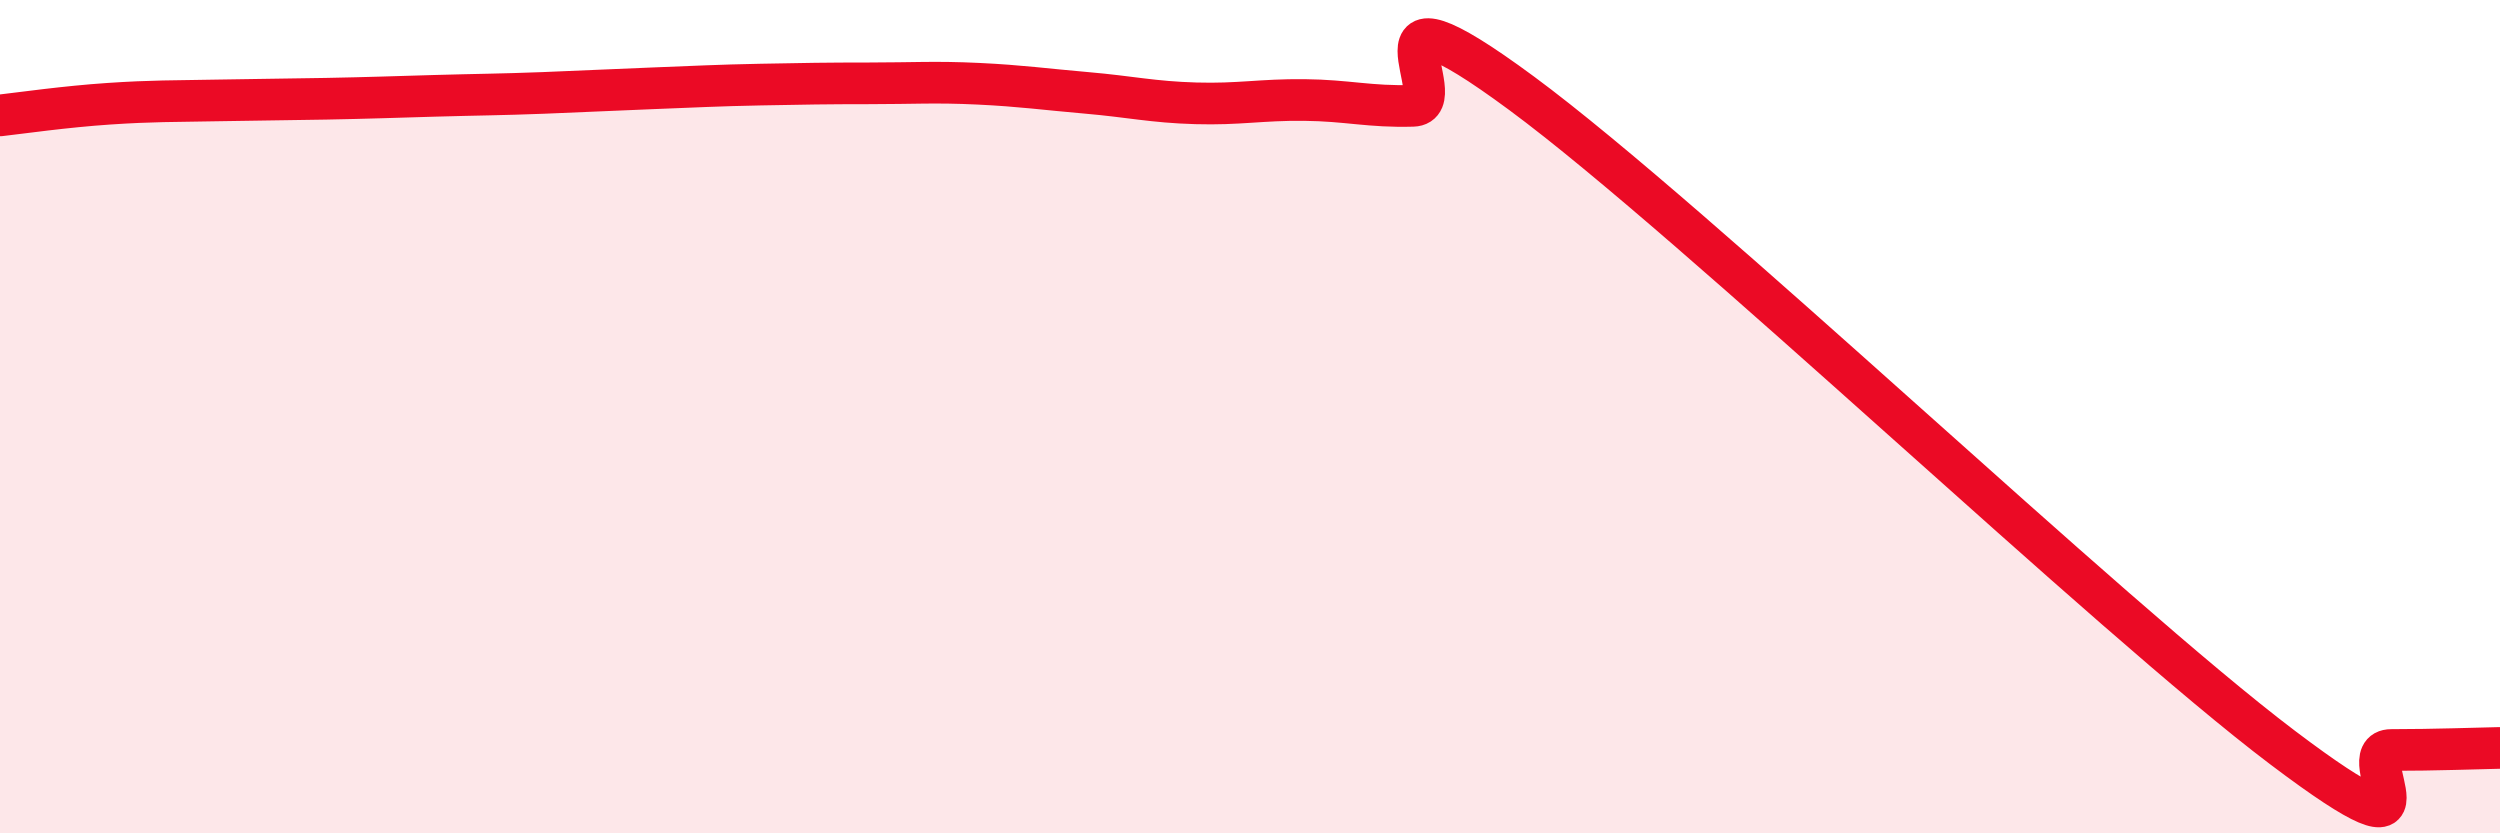
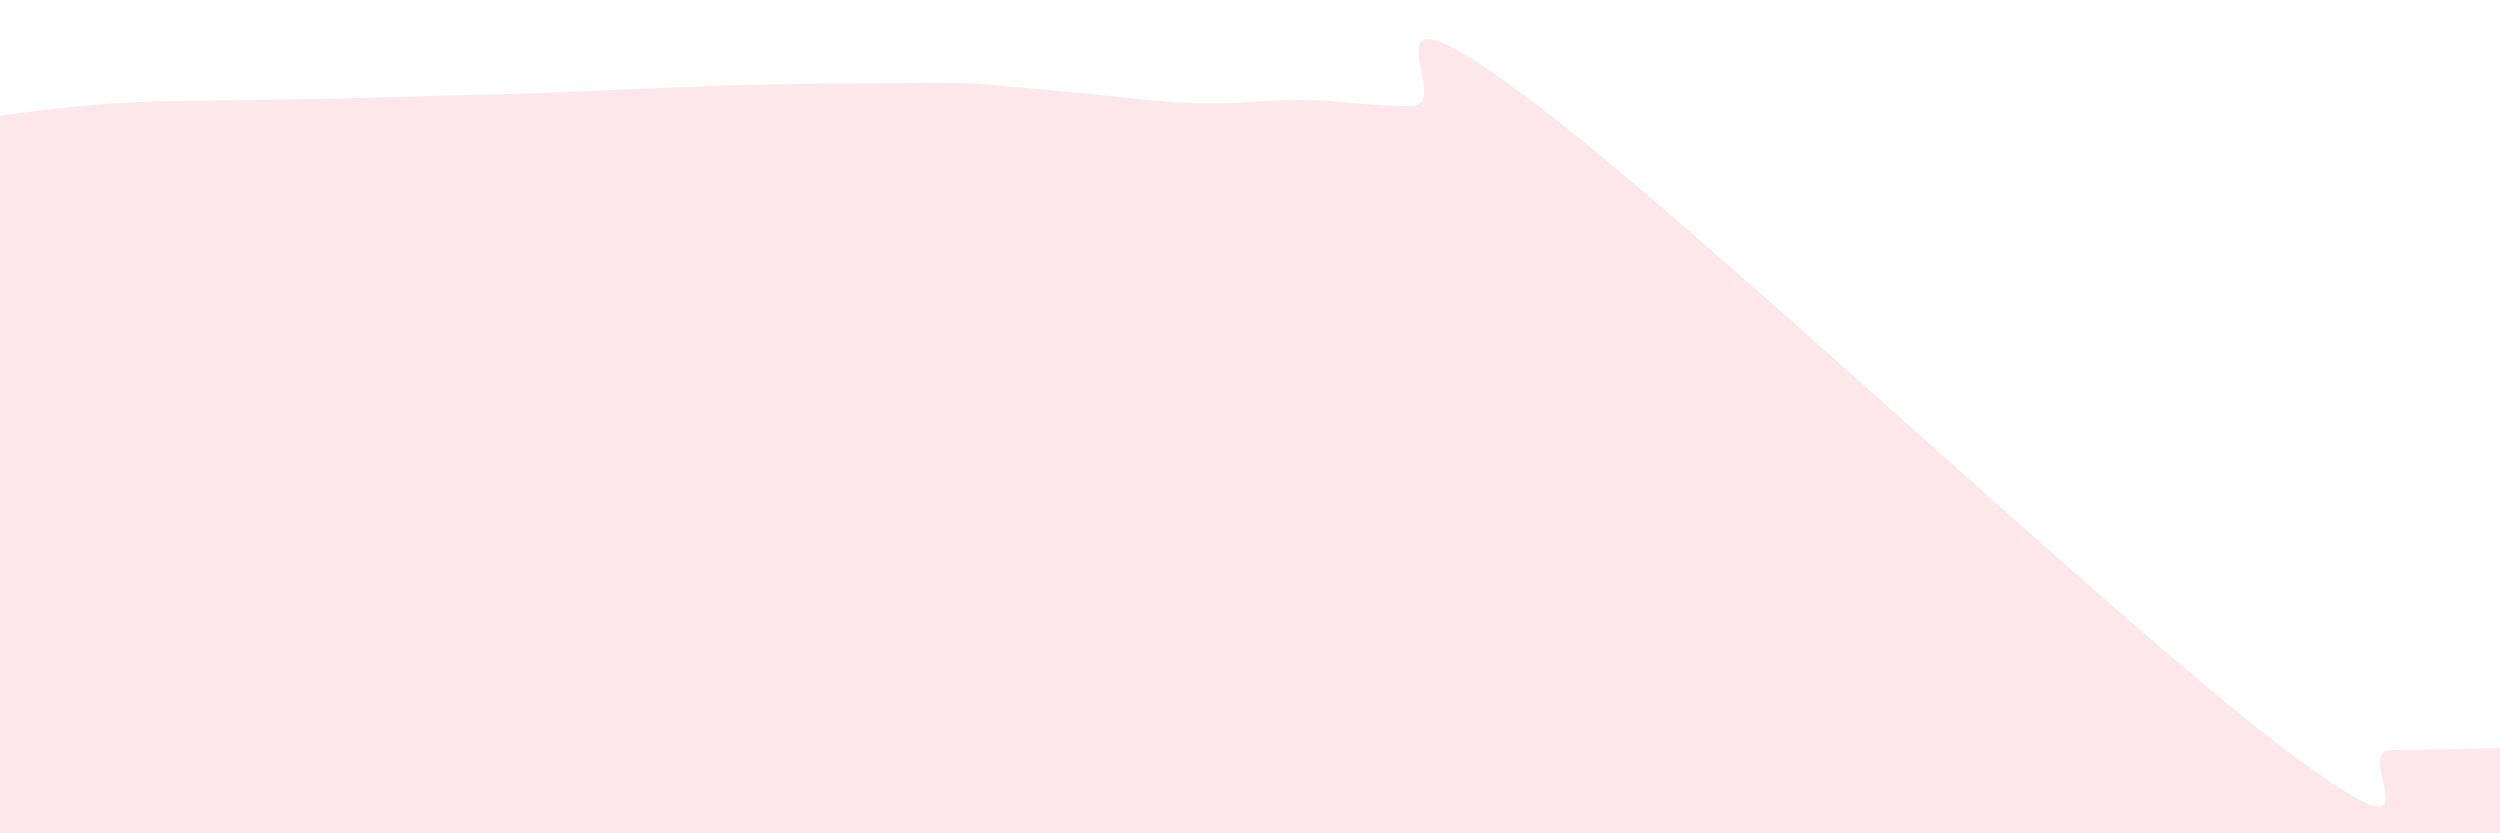
<svg xmlns="http://www.w3.org/2000/svg" width="60" height="20" viewBox="0 0 60 20">
-   <path d="M 0,2.77 C 0.52,2.71 1.57,2.56 2.61,2.49 C 3.65,2.42 4.18,2.43 5.22,2.41 C 6.26,2.39 6.79,2.39 7.83,2.37 C 8.87,2.35 9.39,2.33 10.43,2.3 C 11.47,2.27 12,2.27 13.04,2.23 C 14.08,2.19 14.61,2.16 15.65,2.12 C 16.69,2.08 17.22,2.05 18.26,2.03 C 19.3,2.01 19.83,2 20.87,2 C 21.91,2 22.44,1.96 23.48,2.01 C 24.52,2.06 25.05,2.14 26.09,2.23 C 27.13,2.32 27.66,2.45 28.7,2.48 C 29.74,2.51 30.26,2.39 31.3,2.4 C 32.34,2.41 32.87,2.57 33.91,2.54 C 34.95,2.51 32.35,-0.84 36.52,2.24 C 40.69,5.32 50.61,14.79 54.78,17.94 C 58.95,21.09 56.35,18 57.39,18 C 58.43,18 59.48,17.96 60,17.95L60 20L0 20Z" fill="#EB0A25" opacity="0.1" stroke-linecap="round" stroke-linejoin="round" />
-   <path d="M 0,2.77 C 0.52,2.71 1.57,2.56 2.61,2.49 C 3.65,2.42 4.18,2.43 5.22,2.41 C 6.26,2.39 6.79,2.39 7.83,2.37 C 8.87,2.35 9.39,2.33 10.43,2.3 C 11.47,2.27 12,2.27 13.04,2.23 C 14.08,2.19 14.61,2.16 15.65,2.12 C 16.69,2.08 17.22,2.05 18.26,2.03 C 19.3,2.01 19.83,2 20.87,2 C 21.91,2 22.44,1.96 23.48,2.01 C 24.52,2.06 25.05,2.14 26.09,2.23 C 27.13,2.32 27.66,2.45 28.7,2.48 C 29.74,2.51 30.26,2.39 31.3,2.4 C 32.34,2.41 32.87,2.57 33.91,2.54 C 34.95,2.51 32.35,-0.84 36.52,2.24 C 40.69,5.32 50.61,14.79 54.78,17.94 C 58.95,21.09 56.35,18 57.39,18 C 58.43,18 59.48,17.96 60,17.95" stroke="#EB0A25" stroke-width="1" fill="none" stroke-linecap="round" stroke-linejoin="round" />
+   <path d="M 0,2.77 C 0.52,2.71 1.57,2.56 2.61,2.49 C 3.65,2.42 4.18,2.43 5.22,2.41 C 6.26,2.39 6.79,2.39 7.83,2.37 C 8.87,2.35 9.39,2.33 10.43,2.3 C 11.47,2.27 12,2.27 13.04,2.23 C 14.08,2.19 14.61,2.16 15.65,2.12 C 16.69,2.08 17.22,2.05 18.26,2.03 C 19.3,2.01 19.83,2 20.87,2 C 21.91,2 22.44,1.96 23.48,2.01 C 27.13,2.32 27.66,2.45 28.7,2.48 C 29.74,2.51 30.26,2.39 31.3,2.4 C 32.34,2.41 32.87,2.57 33.91,2.54 C 34.95,2.51 32.35,-0.84 36.52,2.24 C 40.69,5.32 50.61,14.79 54.78,17.94 C 58.95,21.09 56.35,18 57.39,18 C 58.43,18 59.48,17.96 60,17.95L60 20L0 20Z" fill="#EB0A25" opacity="0.1" stroke-linecap="round" stroke-linejoin="round" />
</svg>